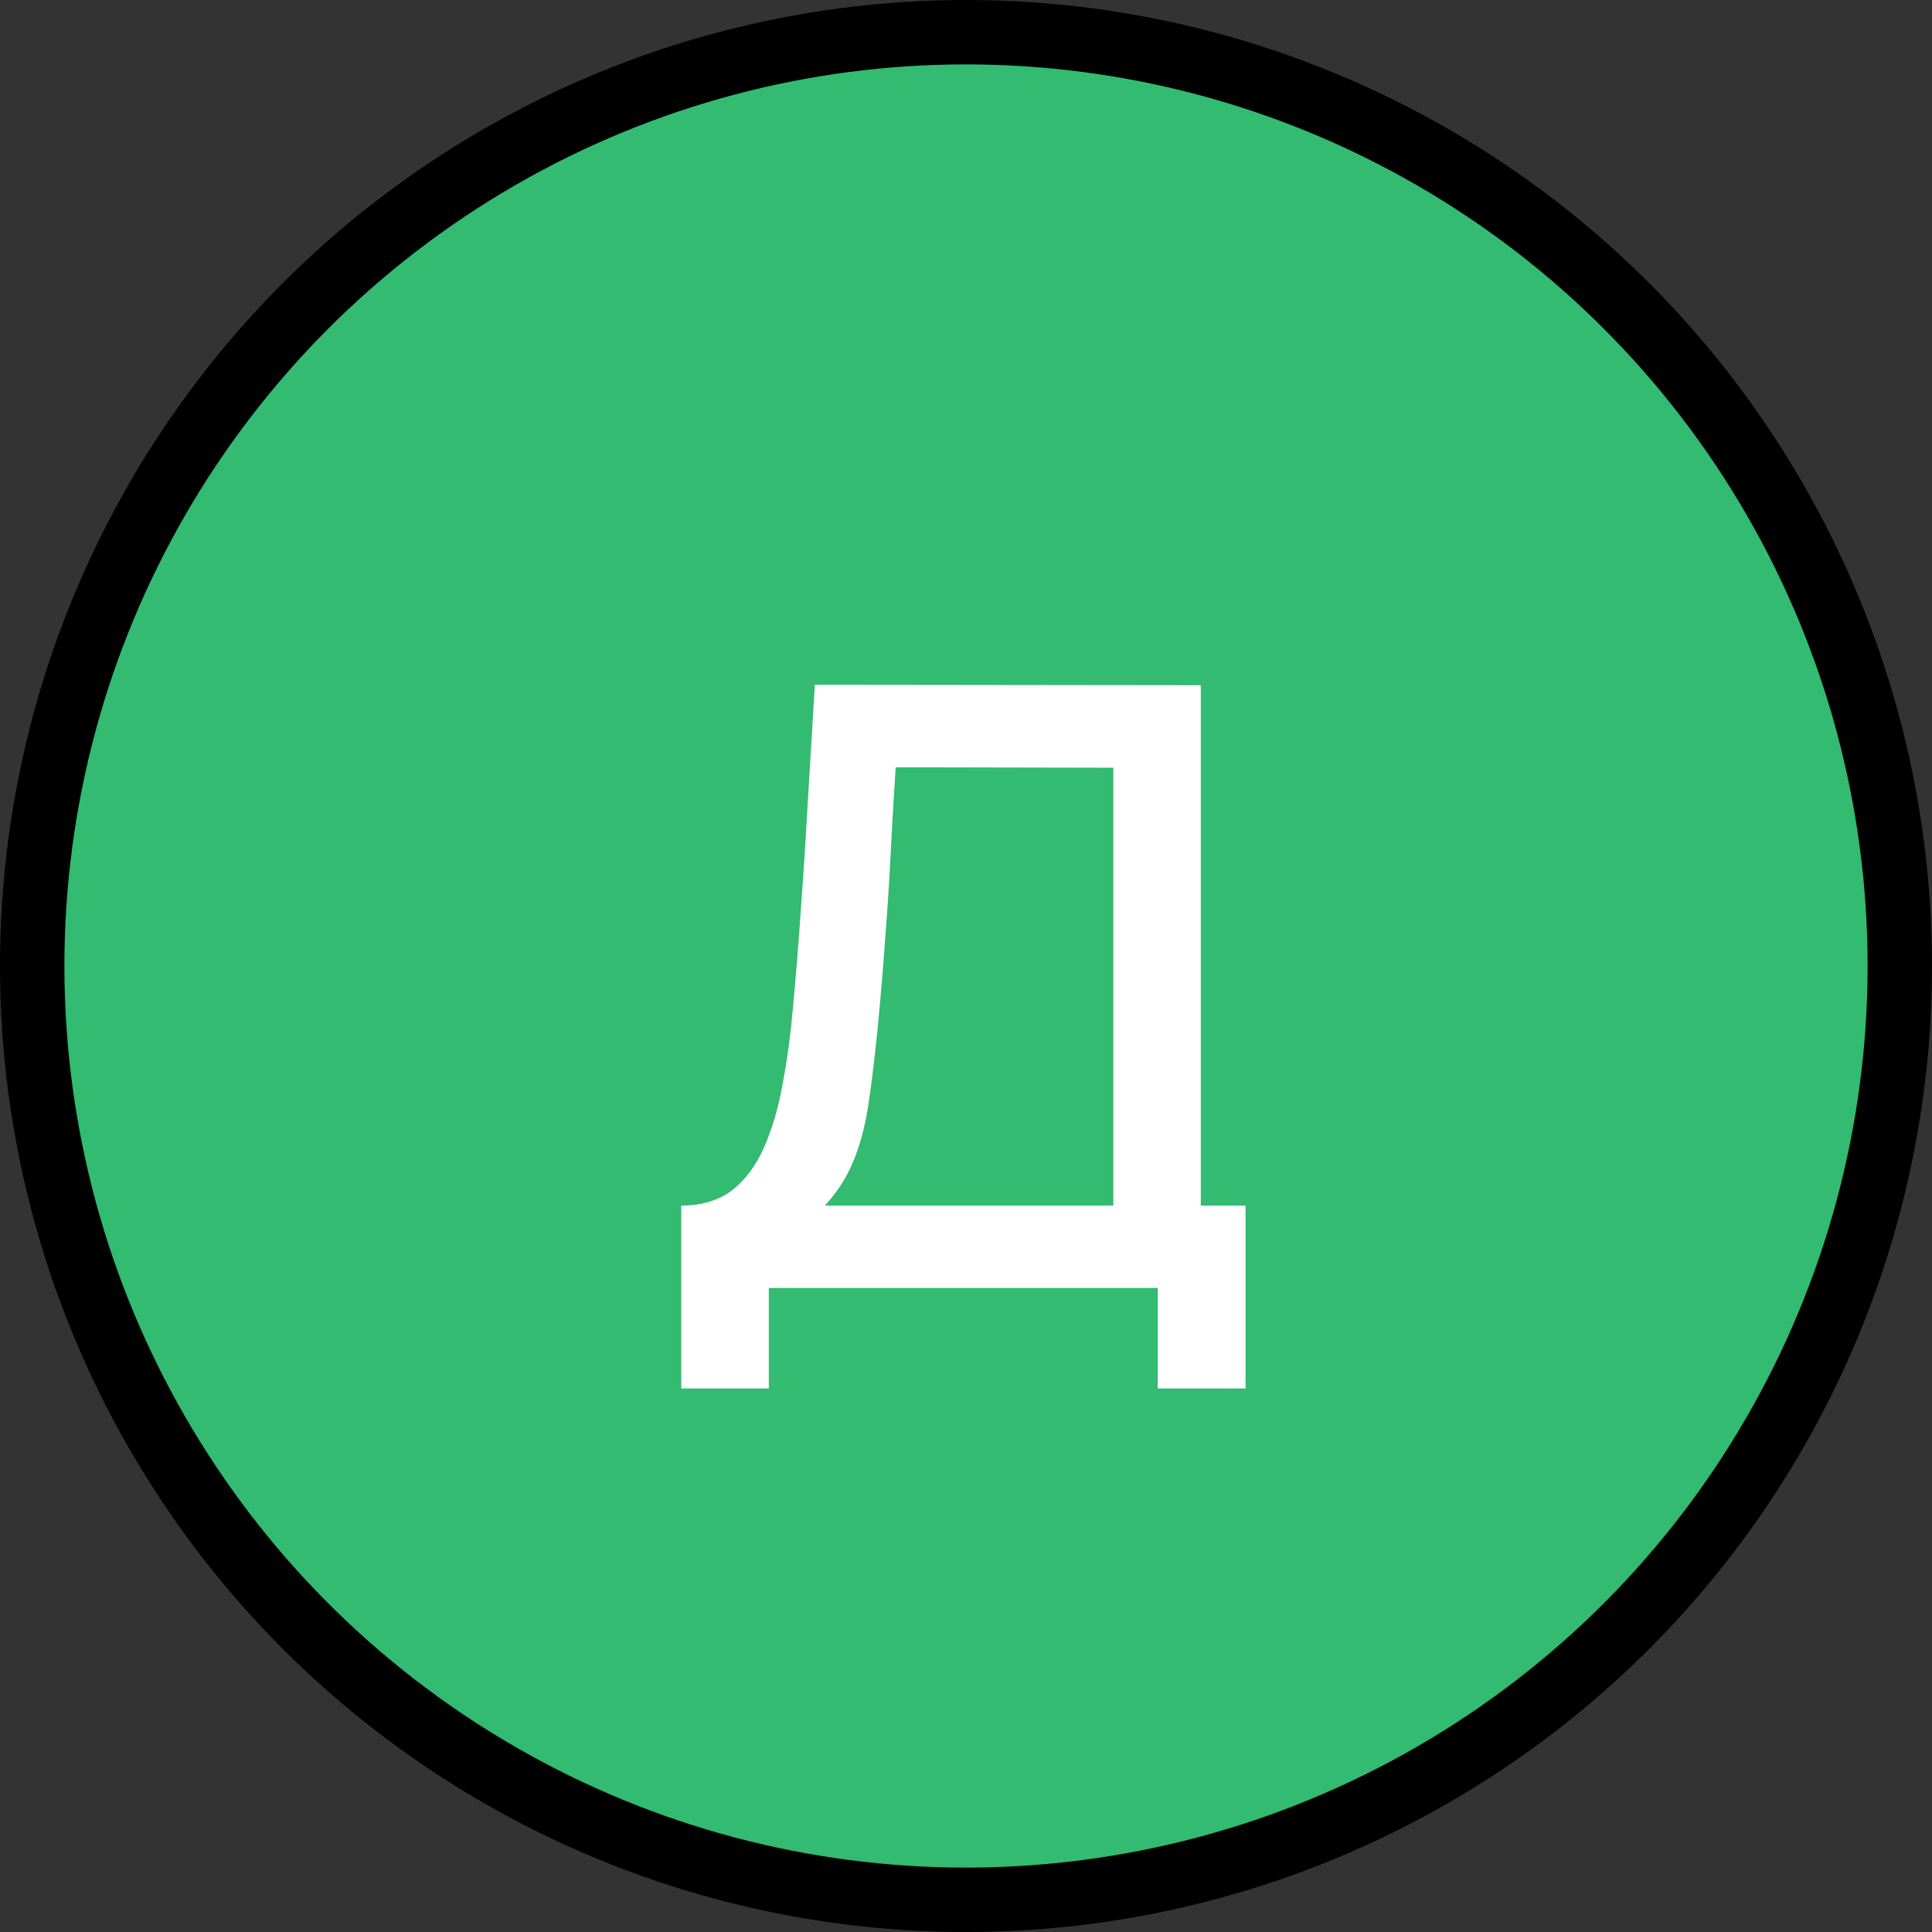
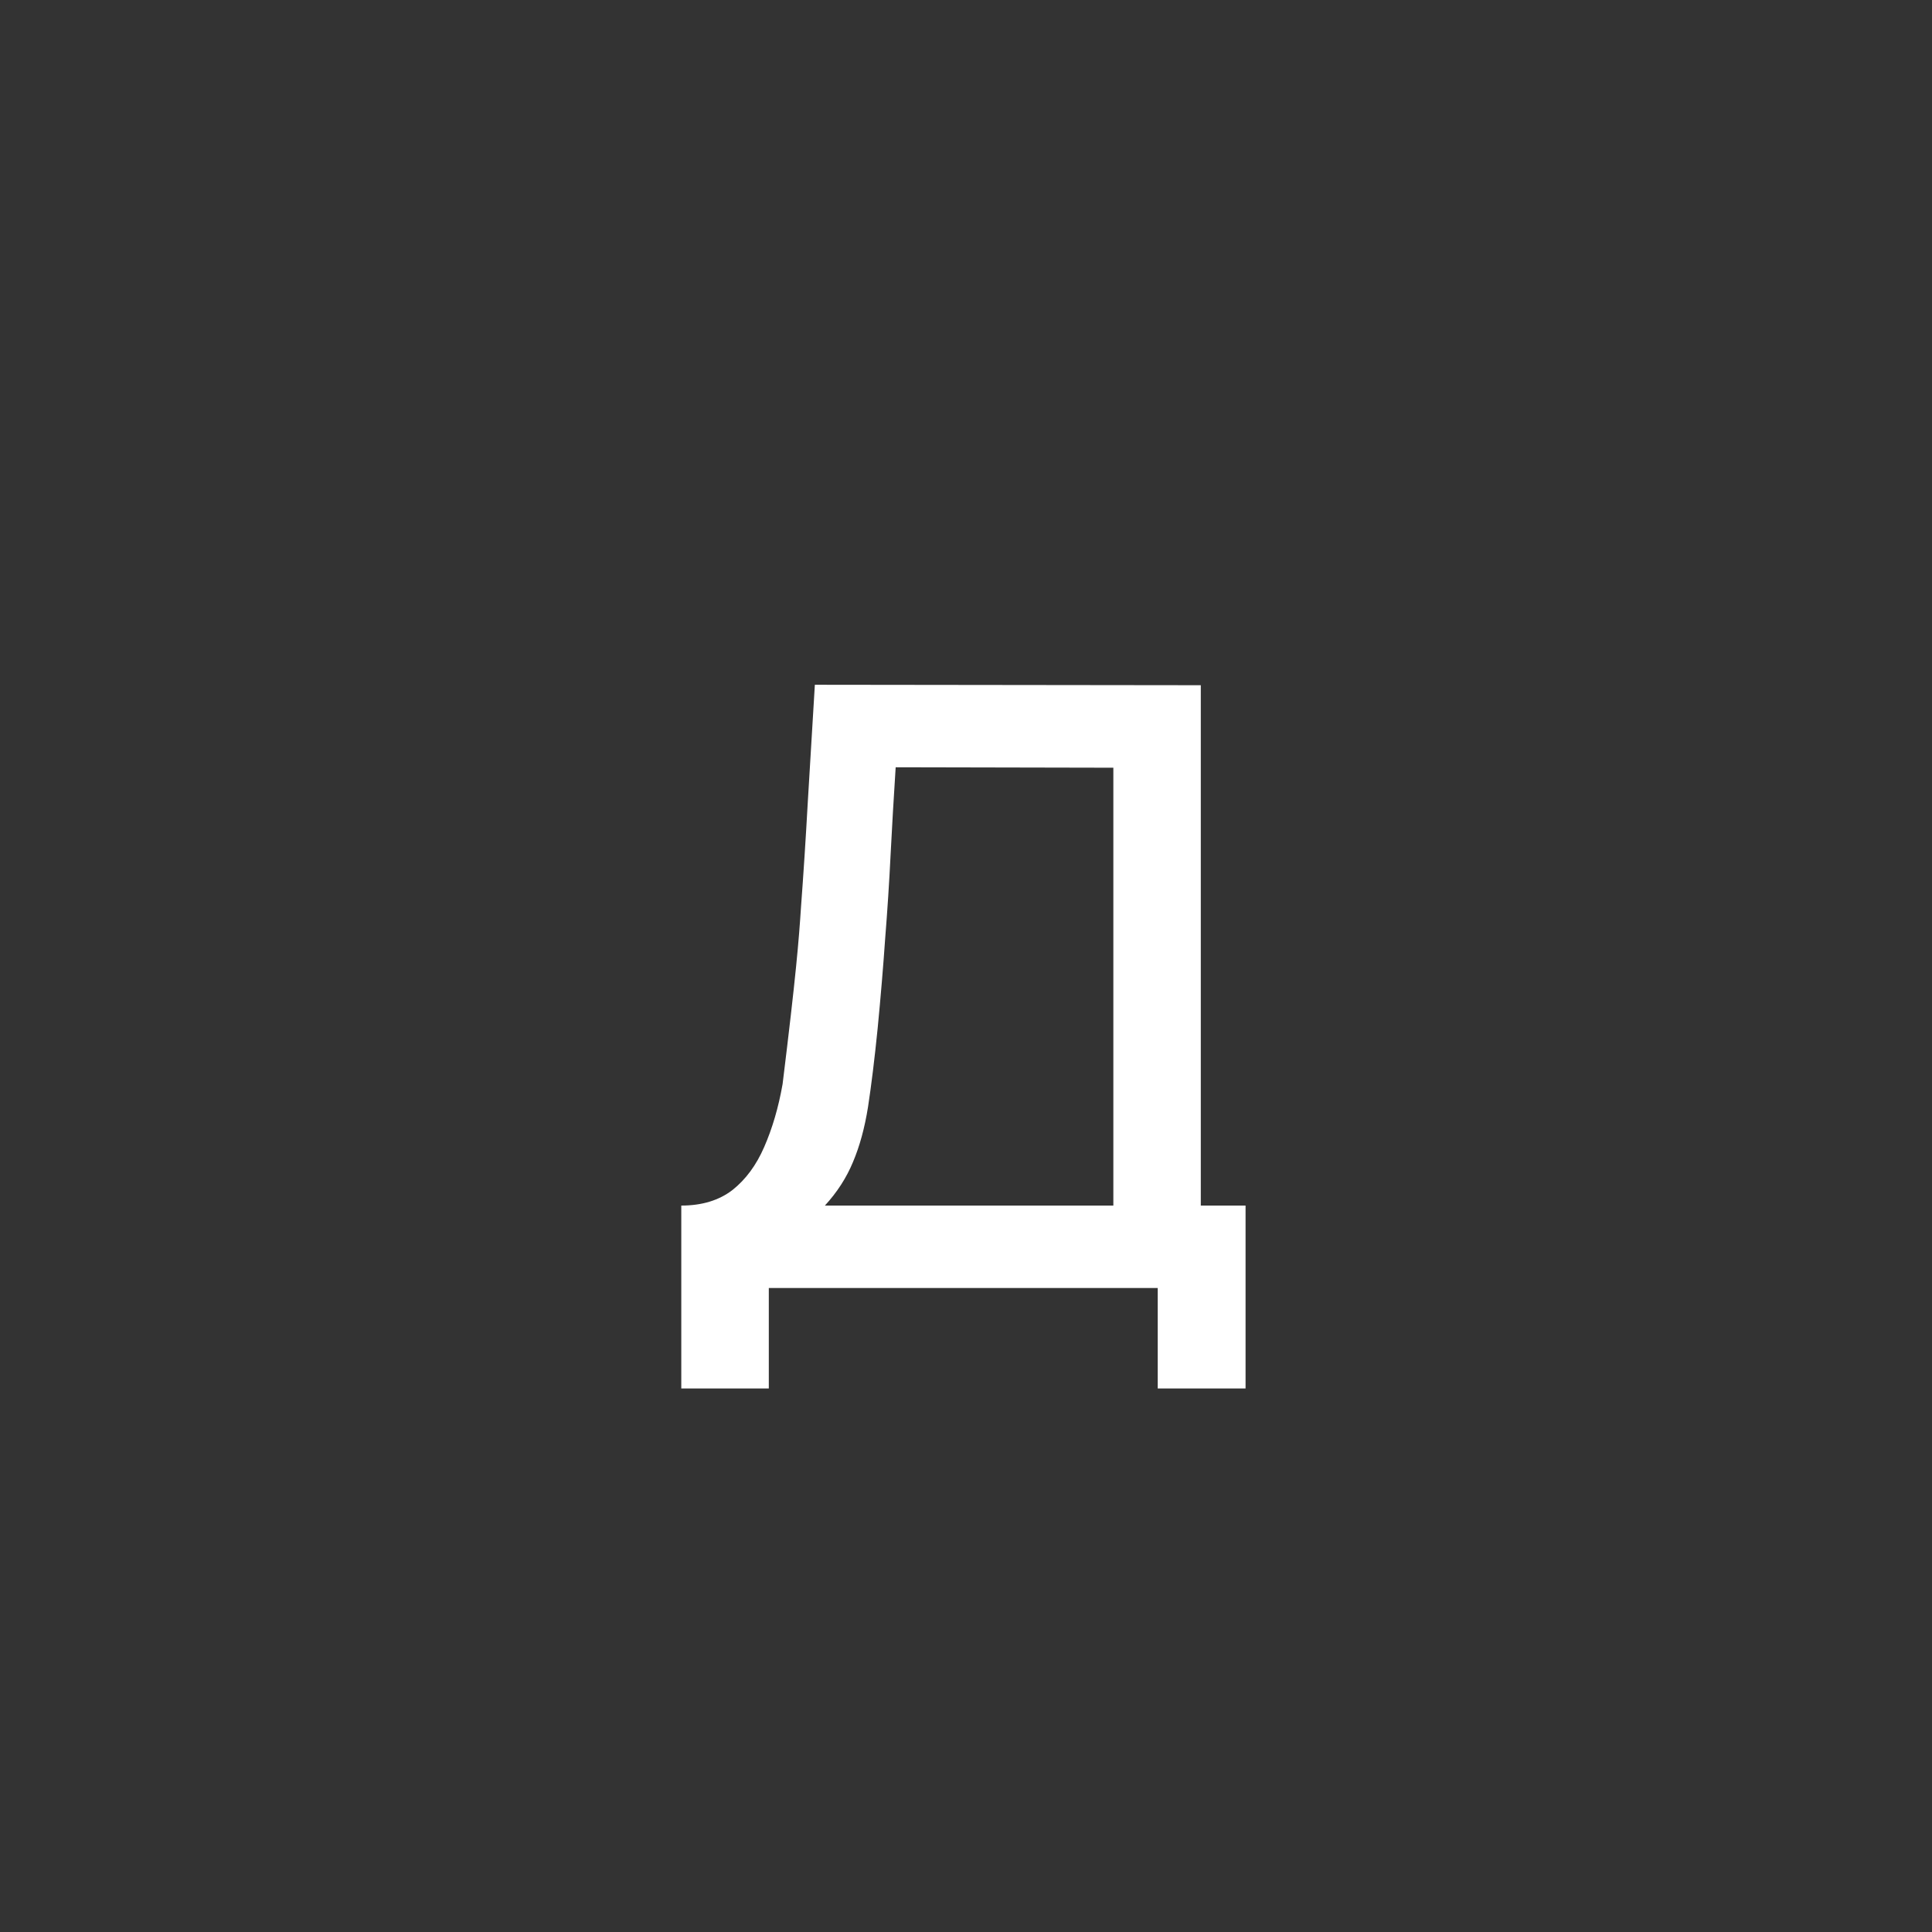
<svg xmlns="http://www.w3.org/2000/svg" width="30" height="30" viewBox="0 0 30 30" fill="none">
  <rect x="0" y="0" width="30" height="30" fill="#333333" stroke="none" />
-   <circle cx="15" cy="15" r="14.5" fill="#32BB71" stroke="black" />
-   <path d="M10.579 21.56V18.72C10.9 18.72 11.165 18.639 11.373 18.479C11.581 18.314 11.745 18.091 11.867 17.809C11.992 17.523 12.088 17.198 12.152 16.834C12.222 16.471 12.274 16.087 12.309 15.684C12.361 15.138 12.404 14.605 12.438 14.085C12.477 13.561 12.512 13.019 12.543 12.46C12.577 11.901 12.614 11.292 12.653 10.633L18.646 10.64V18.72H19.341V21.56H17.977V20H11.938V21.56H10.579ZM12.809 18.72H17.288V11.921L13.908 11.914C13.877 12.391 13.851 12.844 13.829 13.273C13.808 13.701 13.78 14.135 13.745 14.572C13.715 15.006 13.676 15.472 13.628 15.97C13.58 16.447 13.53 16.852 13.479 17.186C13.427 17.515 13.348 17.801 13.245 18.044C13.145 18.286 13 18.512 12.809 18.72Z" fill="white" />
+   <path d="M10.579 21.56V18.72C10.9 18.72 11.165 18.639 11.373 18.479C11.581 18.314 11.745 18.091 11.867 17.809C11.992 17.523 12.088 17.198 12.152 16.834C12.361 15.138 12.404 14.605 12.438 14.085C12.477 13.561 12.512 13.019 12.543 12.46C12.577 11.901 12.614 11.292 12.653 10.633L18.646 10.64V18.72H19.341V21.56H17.977V20H11.938V21.56H10.579ZM12.809 18.72H17.288V11.921L13.908 11.914C13.877 12.391 13.851 12.844 13.829 13.273C13.808 13.701 13.78 14.135 13.745 14.572C13.715 15.006 13.676 15.472 13.628 15.97C13.58 16.447 13.53 16.852 13.479 17.186C13.427 17.515 13.348 17.801 13.245 18.044C13.145 18.286 13 18.512 12.809 18.72Z" fill="white" />
</svg>